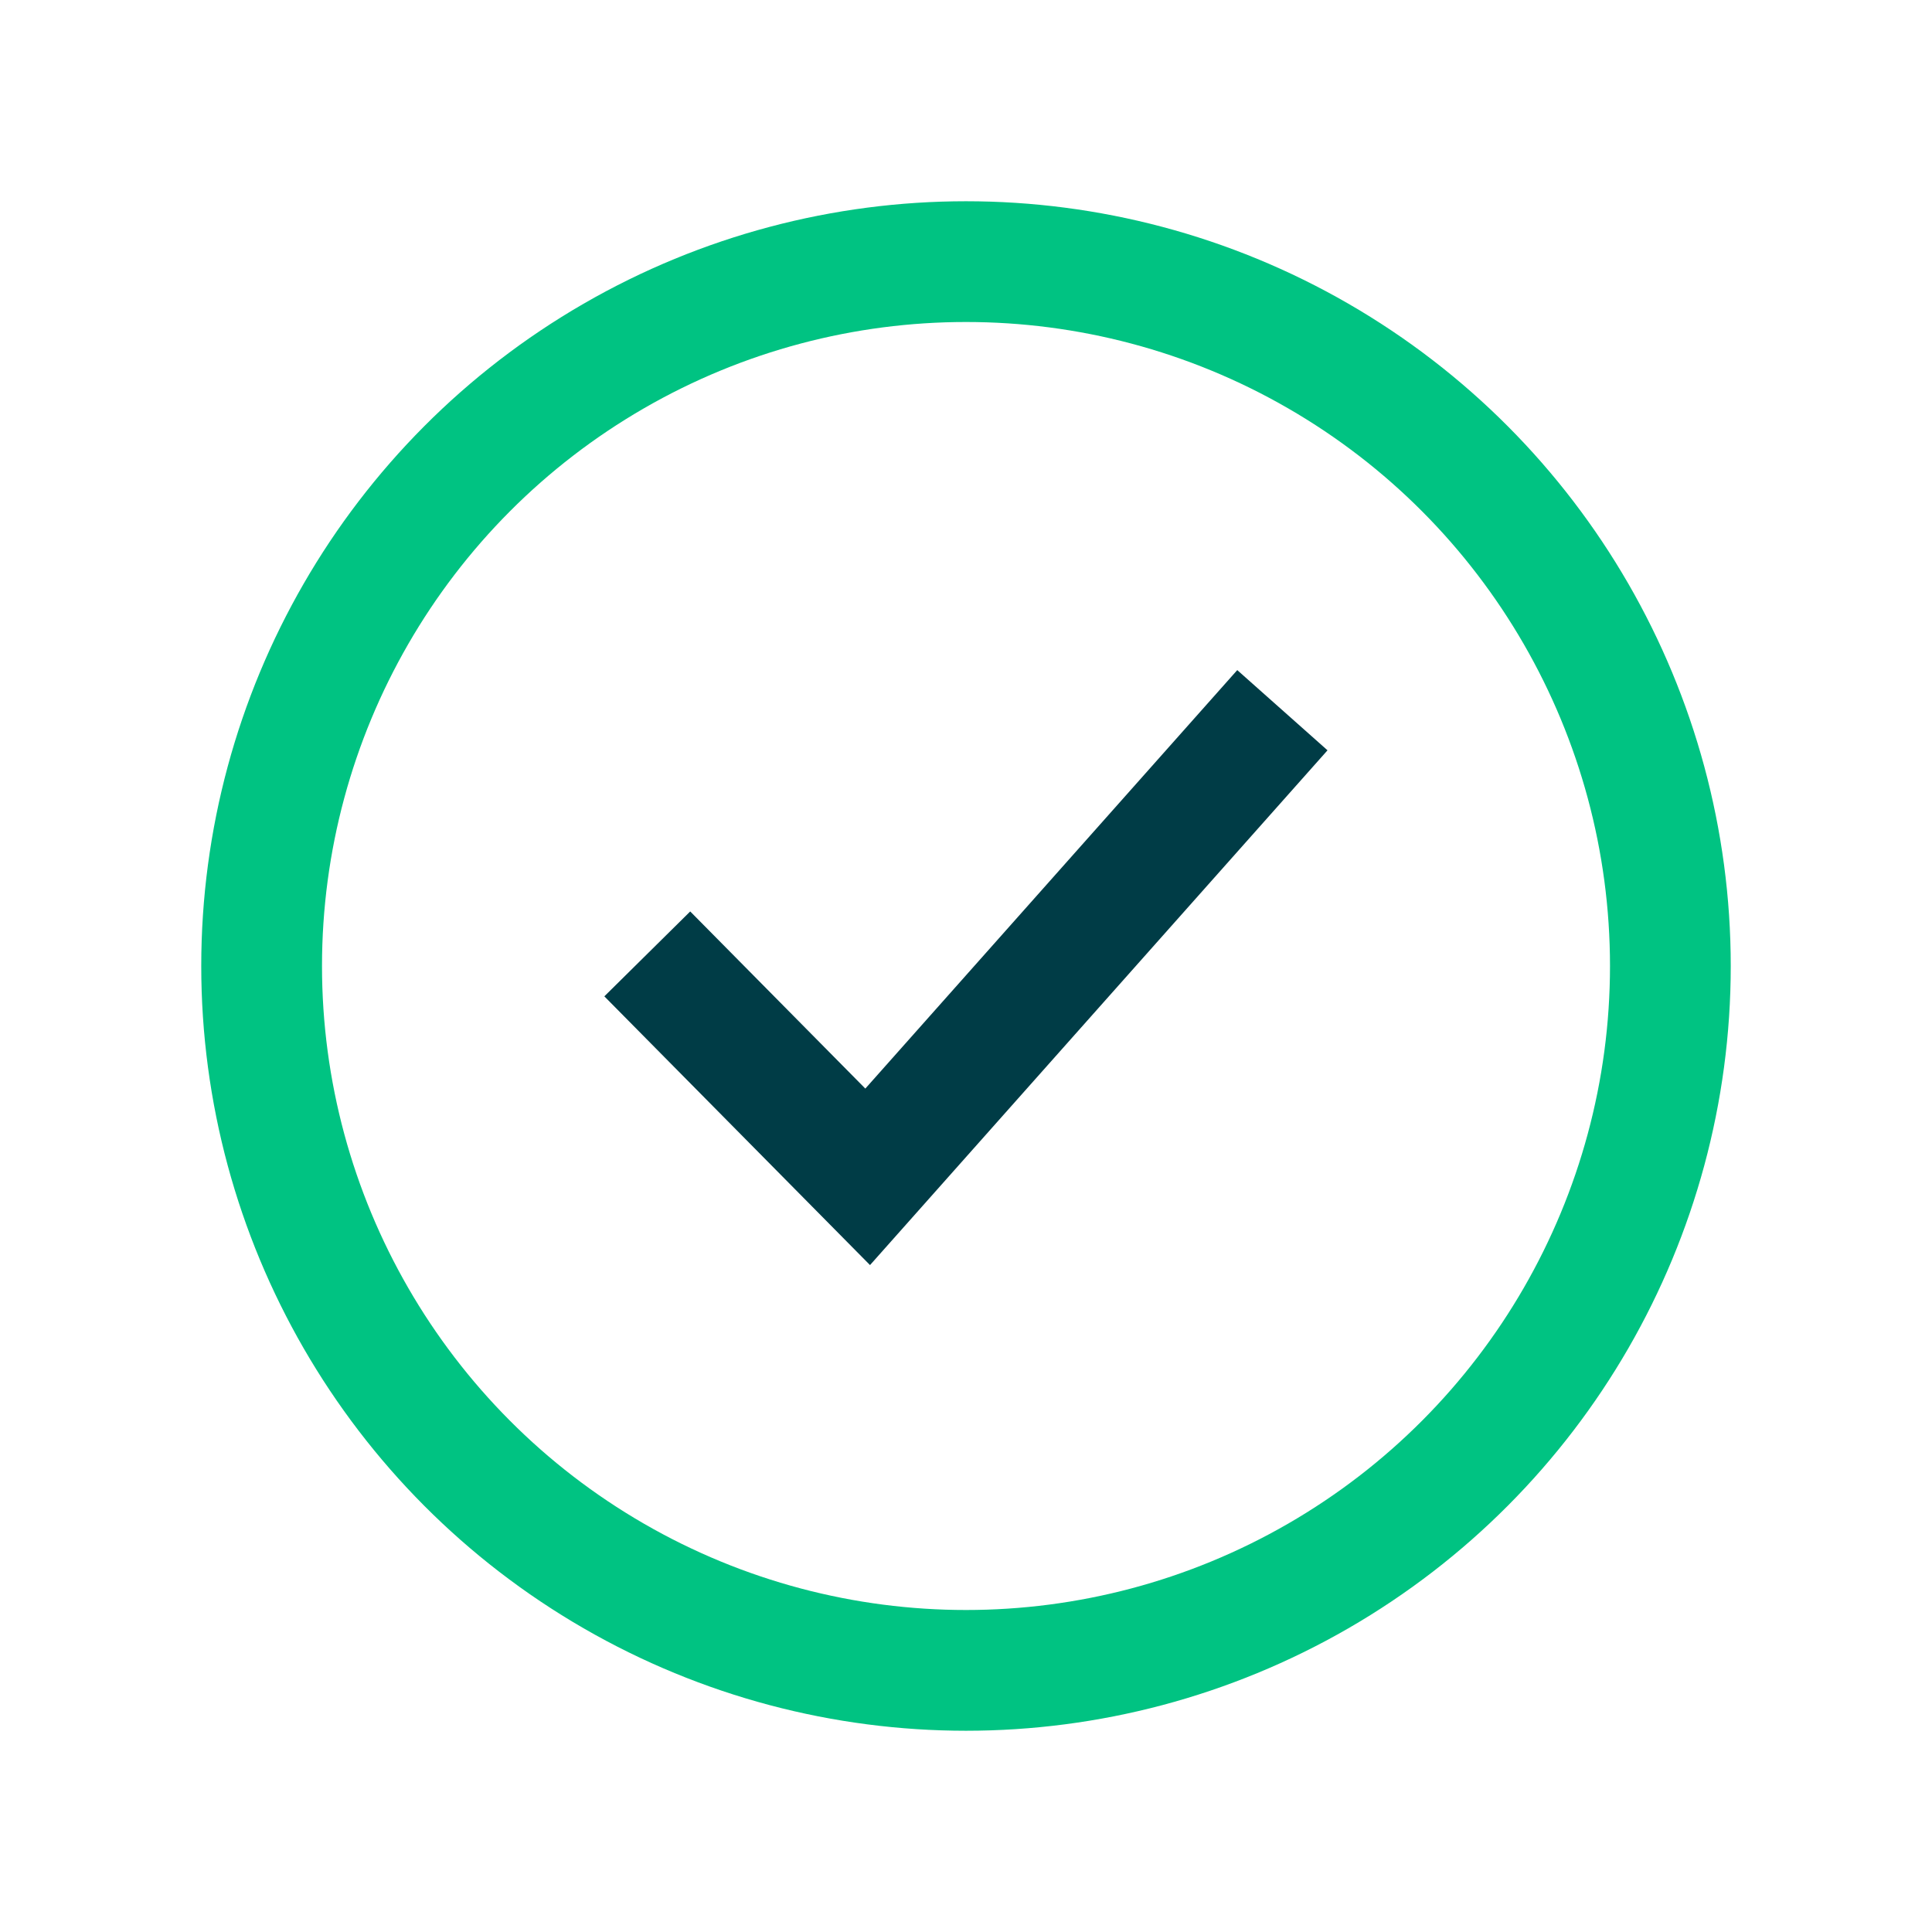
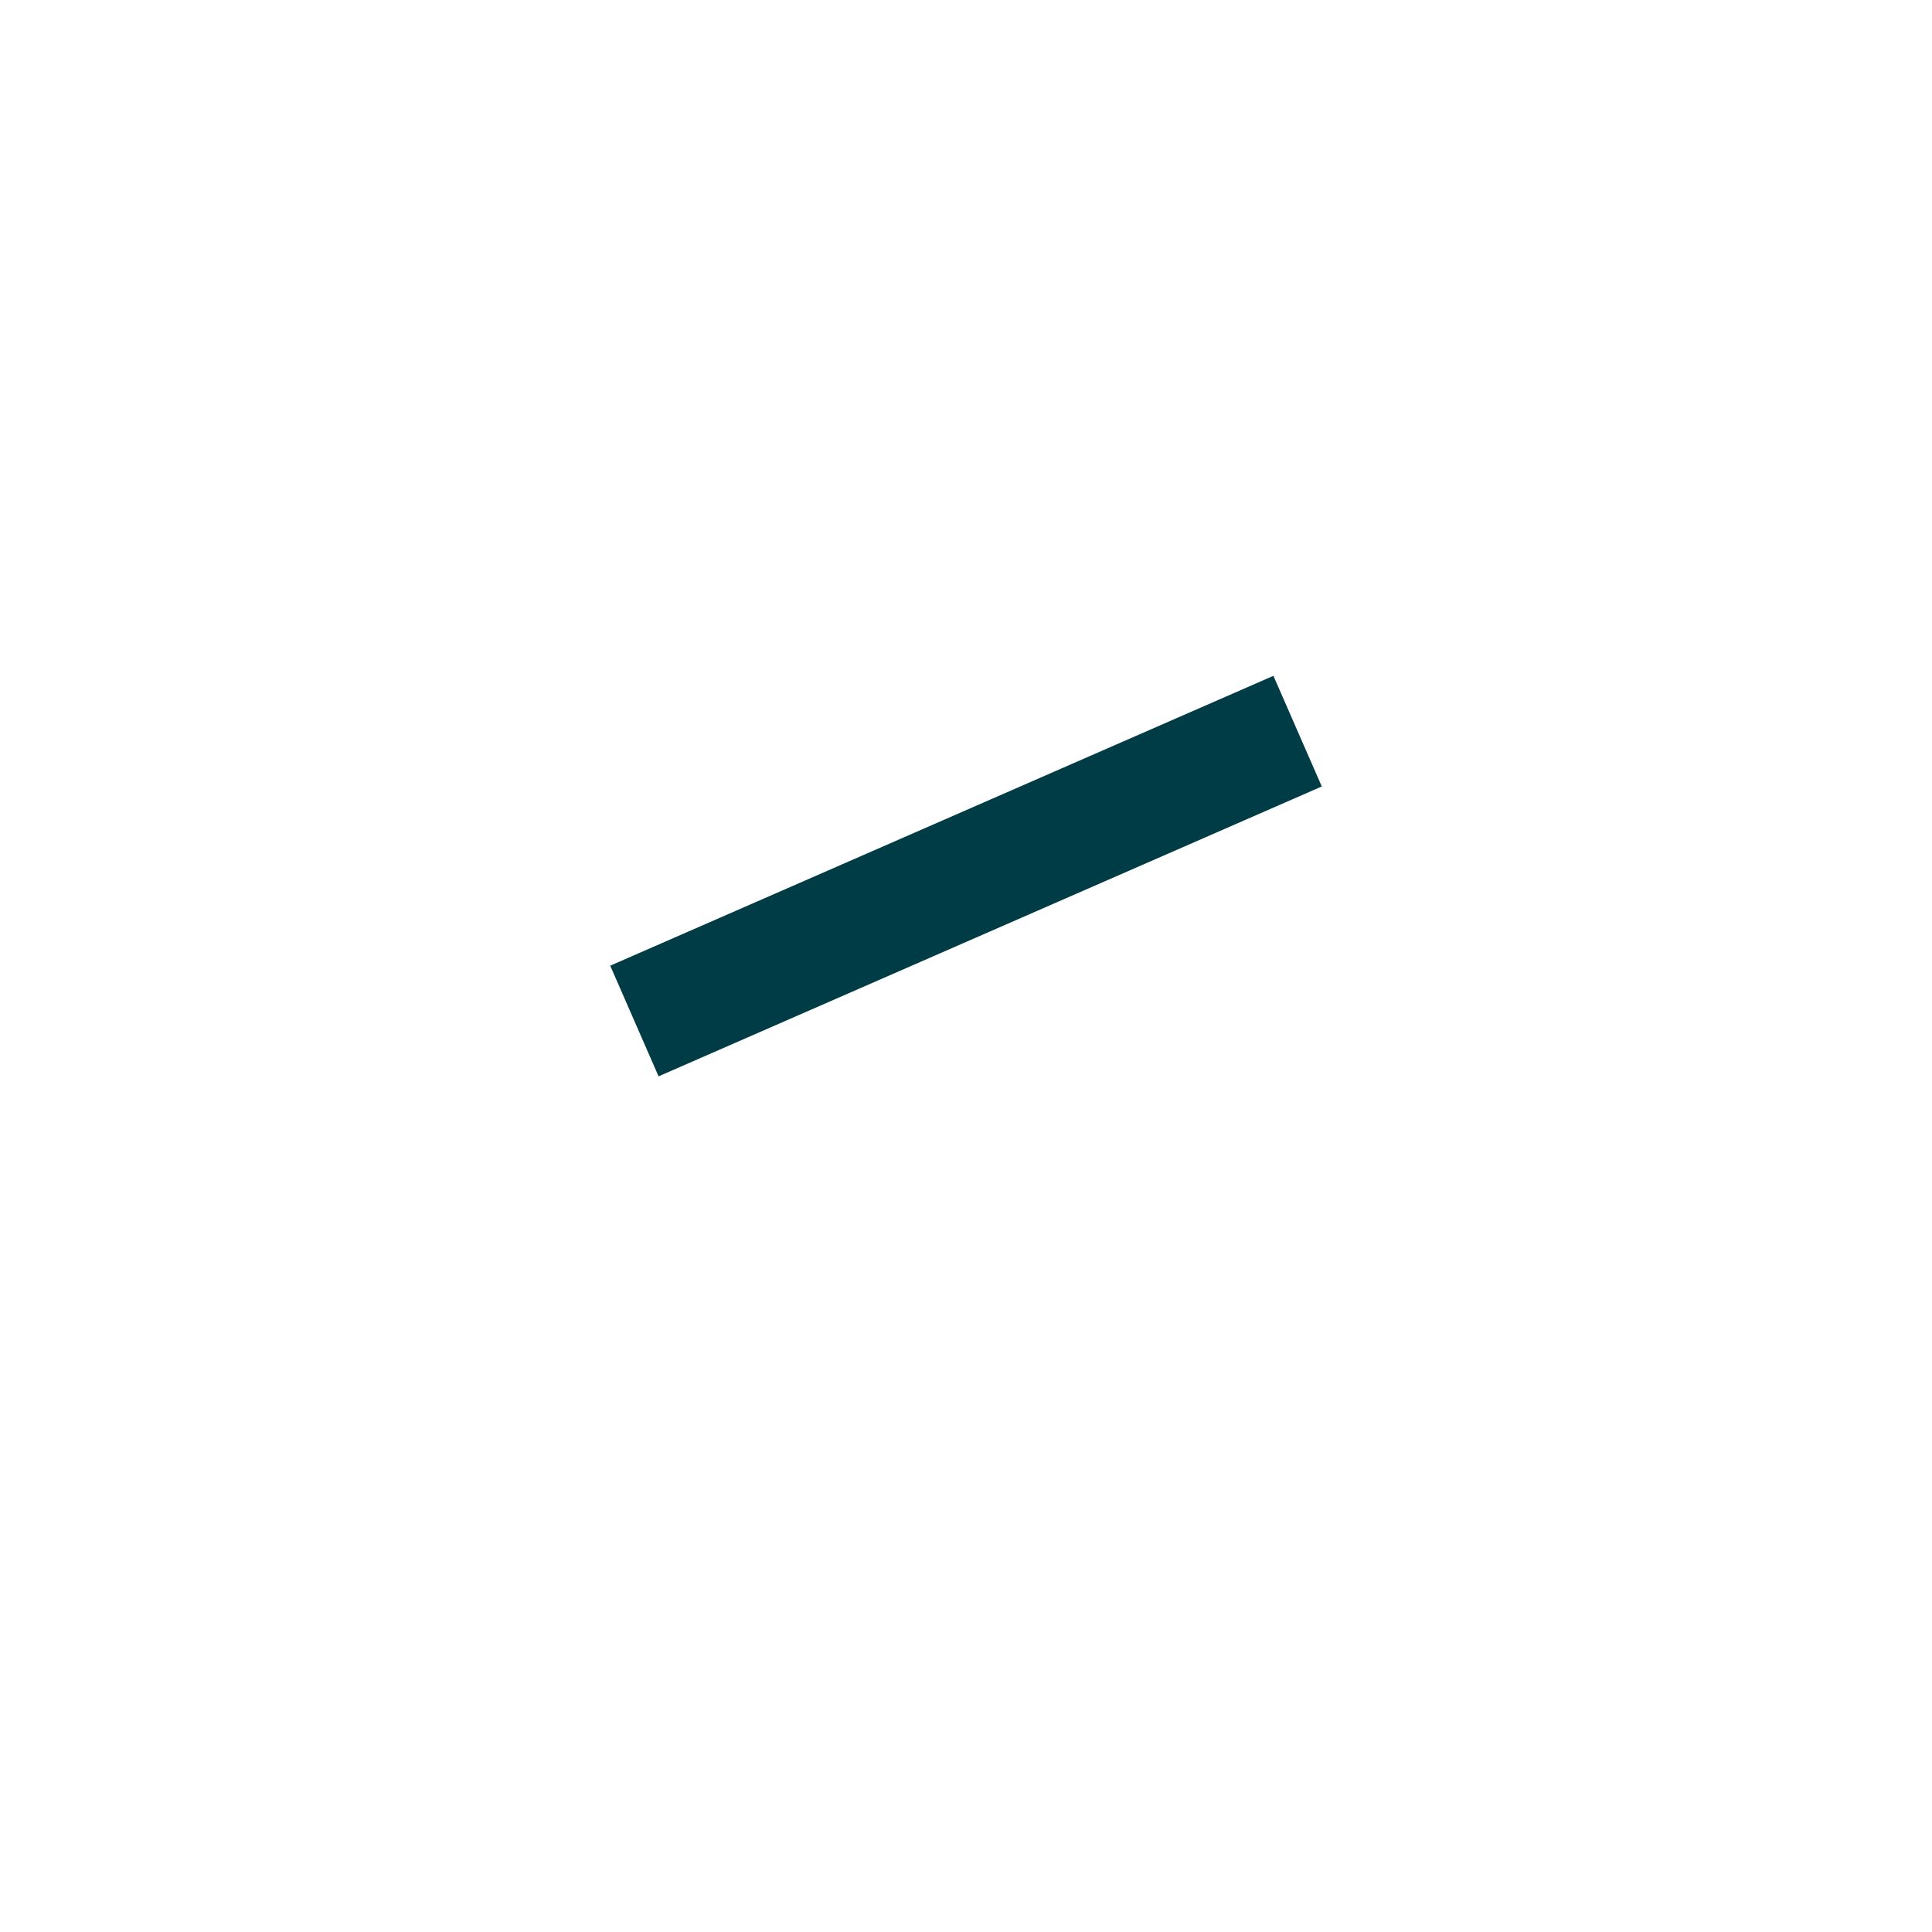
<svg xmlns="http://www.w3.org/2000/svg" id="tick" width="48" height="48" viewBox="0 0 48 48">
  <g id="Ellipse_37" data-name="Ellipse 37" transform="translate(5 5)" fill="none" stroke="#00c382" stroke-width="3">
    <circle cx="19" cy="19" r="19" stroke="none" />
-     <circle cx="19" cy="19" r="17.5" fill="none" />
  </g>
-   <path id="Path_1415" data-name="Path 1415" d="M9.891,16.6l4.421,4.472L23.619,10.6" transform="translate(7.245 8.166)" fill="none" stroke="#003c46" stroke-linecap="square" stroke-width="3" />
+   <path id="Path_1415" data-name="Path 1415" d="M9.891,16.6L23.619,10.6" transform="translate(7.245 8.166)" fill="none" stroke="#003c46" stroke-linecap="square" stroke-width="3" />
  <rect id="Rectangle_658" data-name="Rectangle 658" width="48" height="48" fill="none" />
</svg>